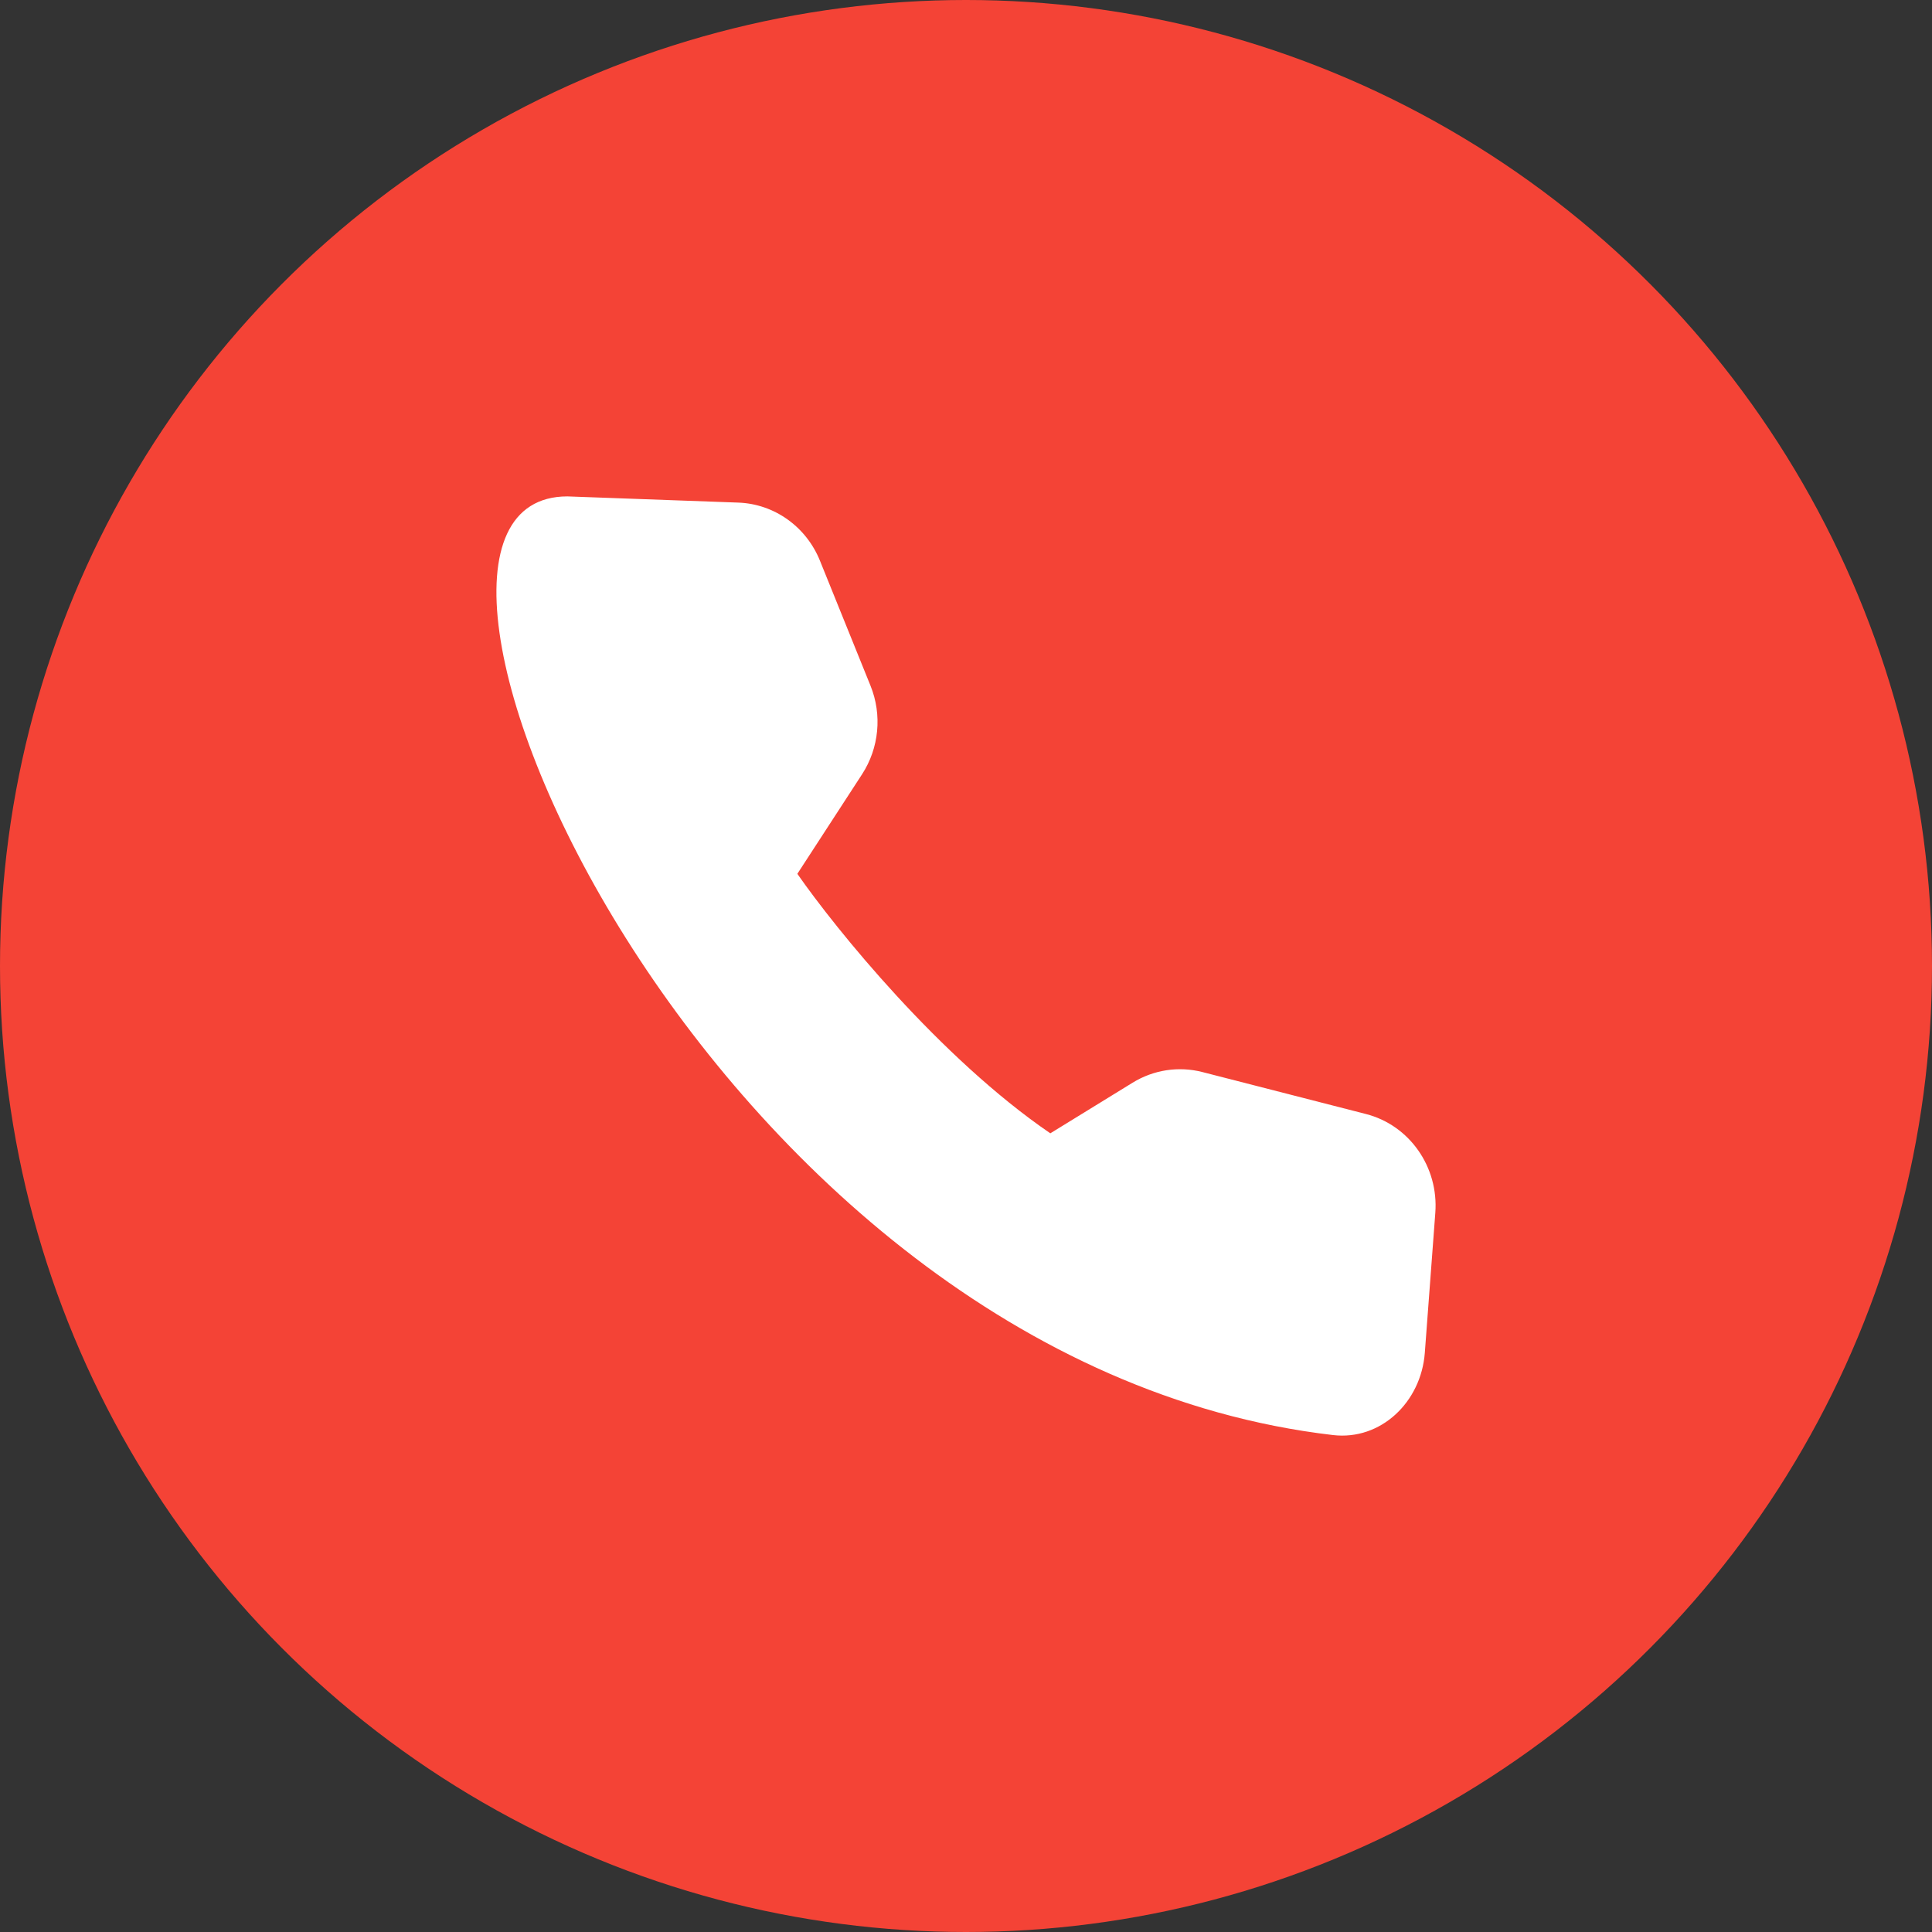
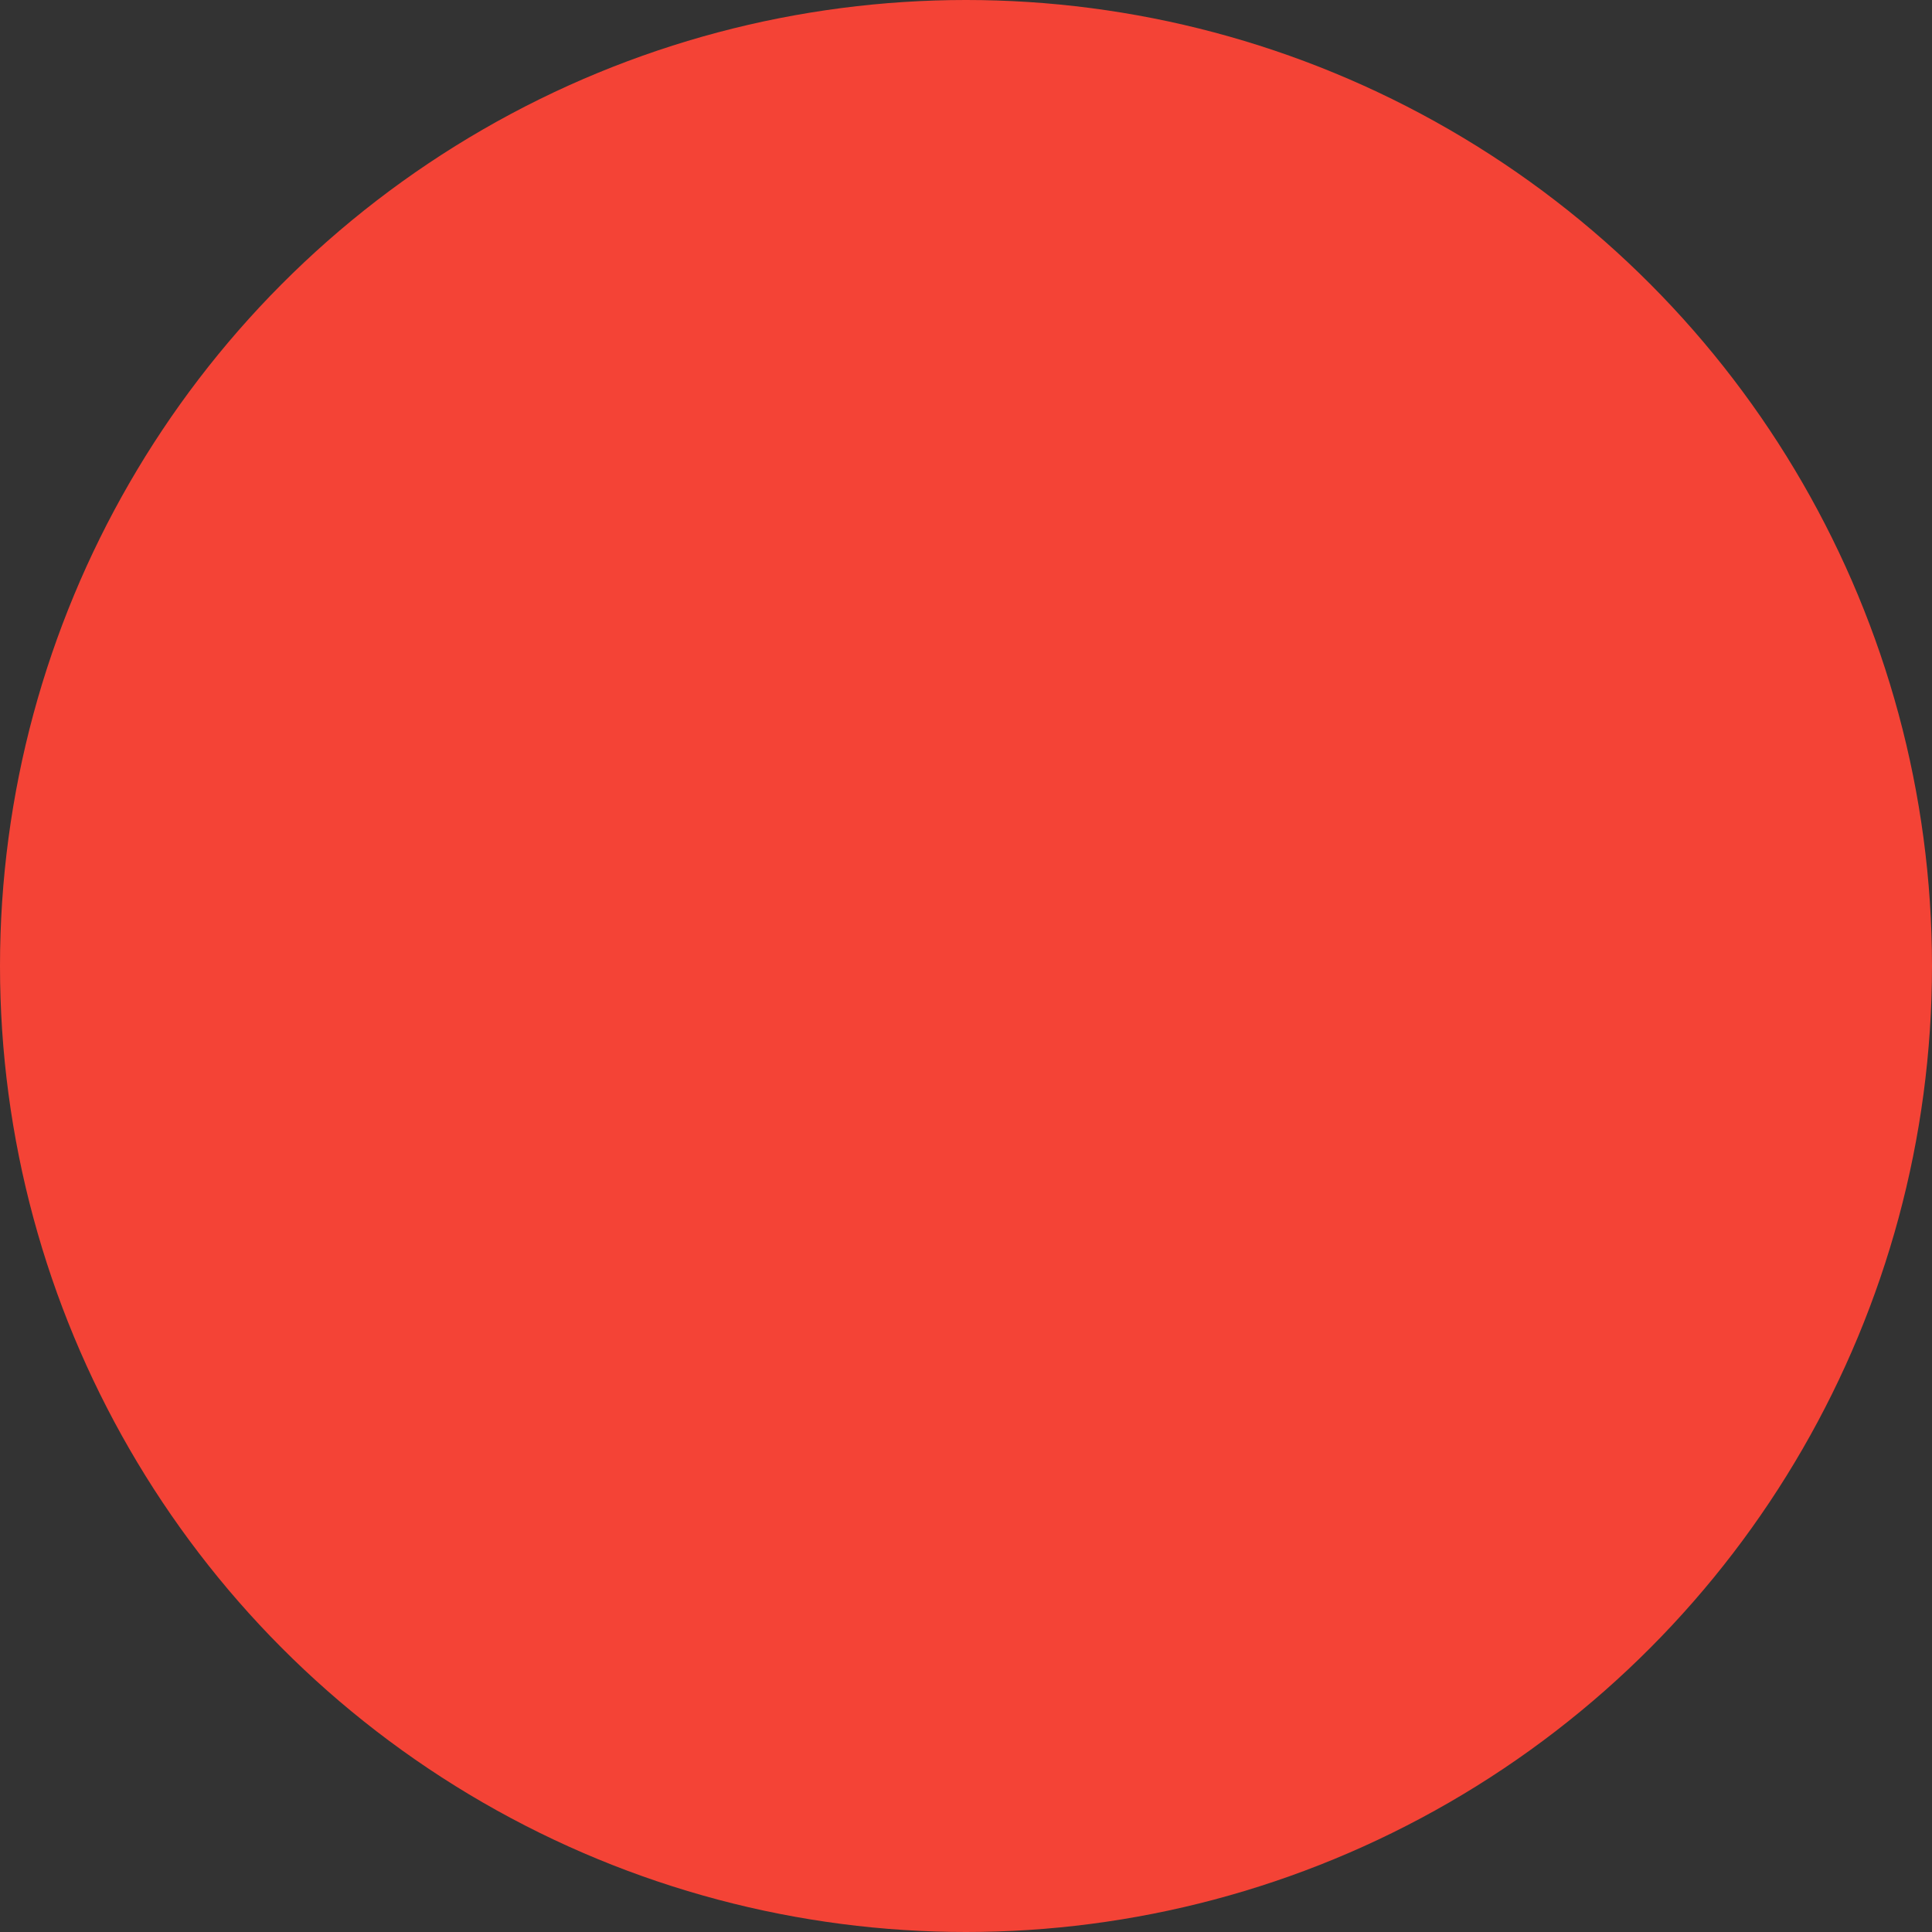
<svg xmlns="http://www.w3.org/2000/svg" width="48" height="48" viewBox="0 0 48 48" fill="none">
  <rect x="0" y="0" width="48" height="48" fill="#333333" stroke="none" />
  <circle cx="24" cy="24" r="24" fill="#F44336" />
-   <path d="M14.096 12.333L18.342 12.487C19.236 12.519 20.03 13.084 20.372 13.932L21.628 17.038C21.92 17.76 21.841 18.585 21.418 19.236L19.81 21.71C20.762 23.078 23.352 26.282 26.095 28.157L28.14 26.899C28.66 26.579 29.282 26.484 29.87 26.634L33.935 27.677C35.017 27.954 35.745 28.991 35.66 30.131L35.399 33.612C35.307 34.833 34.308 35.791 33.121 35.654C17.458 33.832 8.273 12.333 14.096 12.333Z" fill="white" />
</svg>